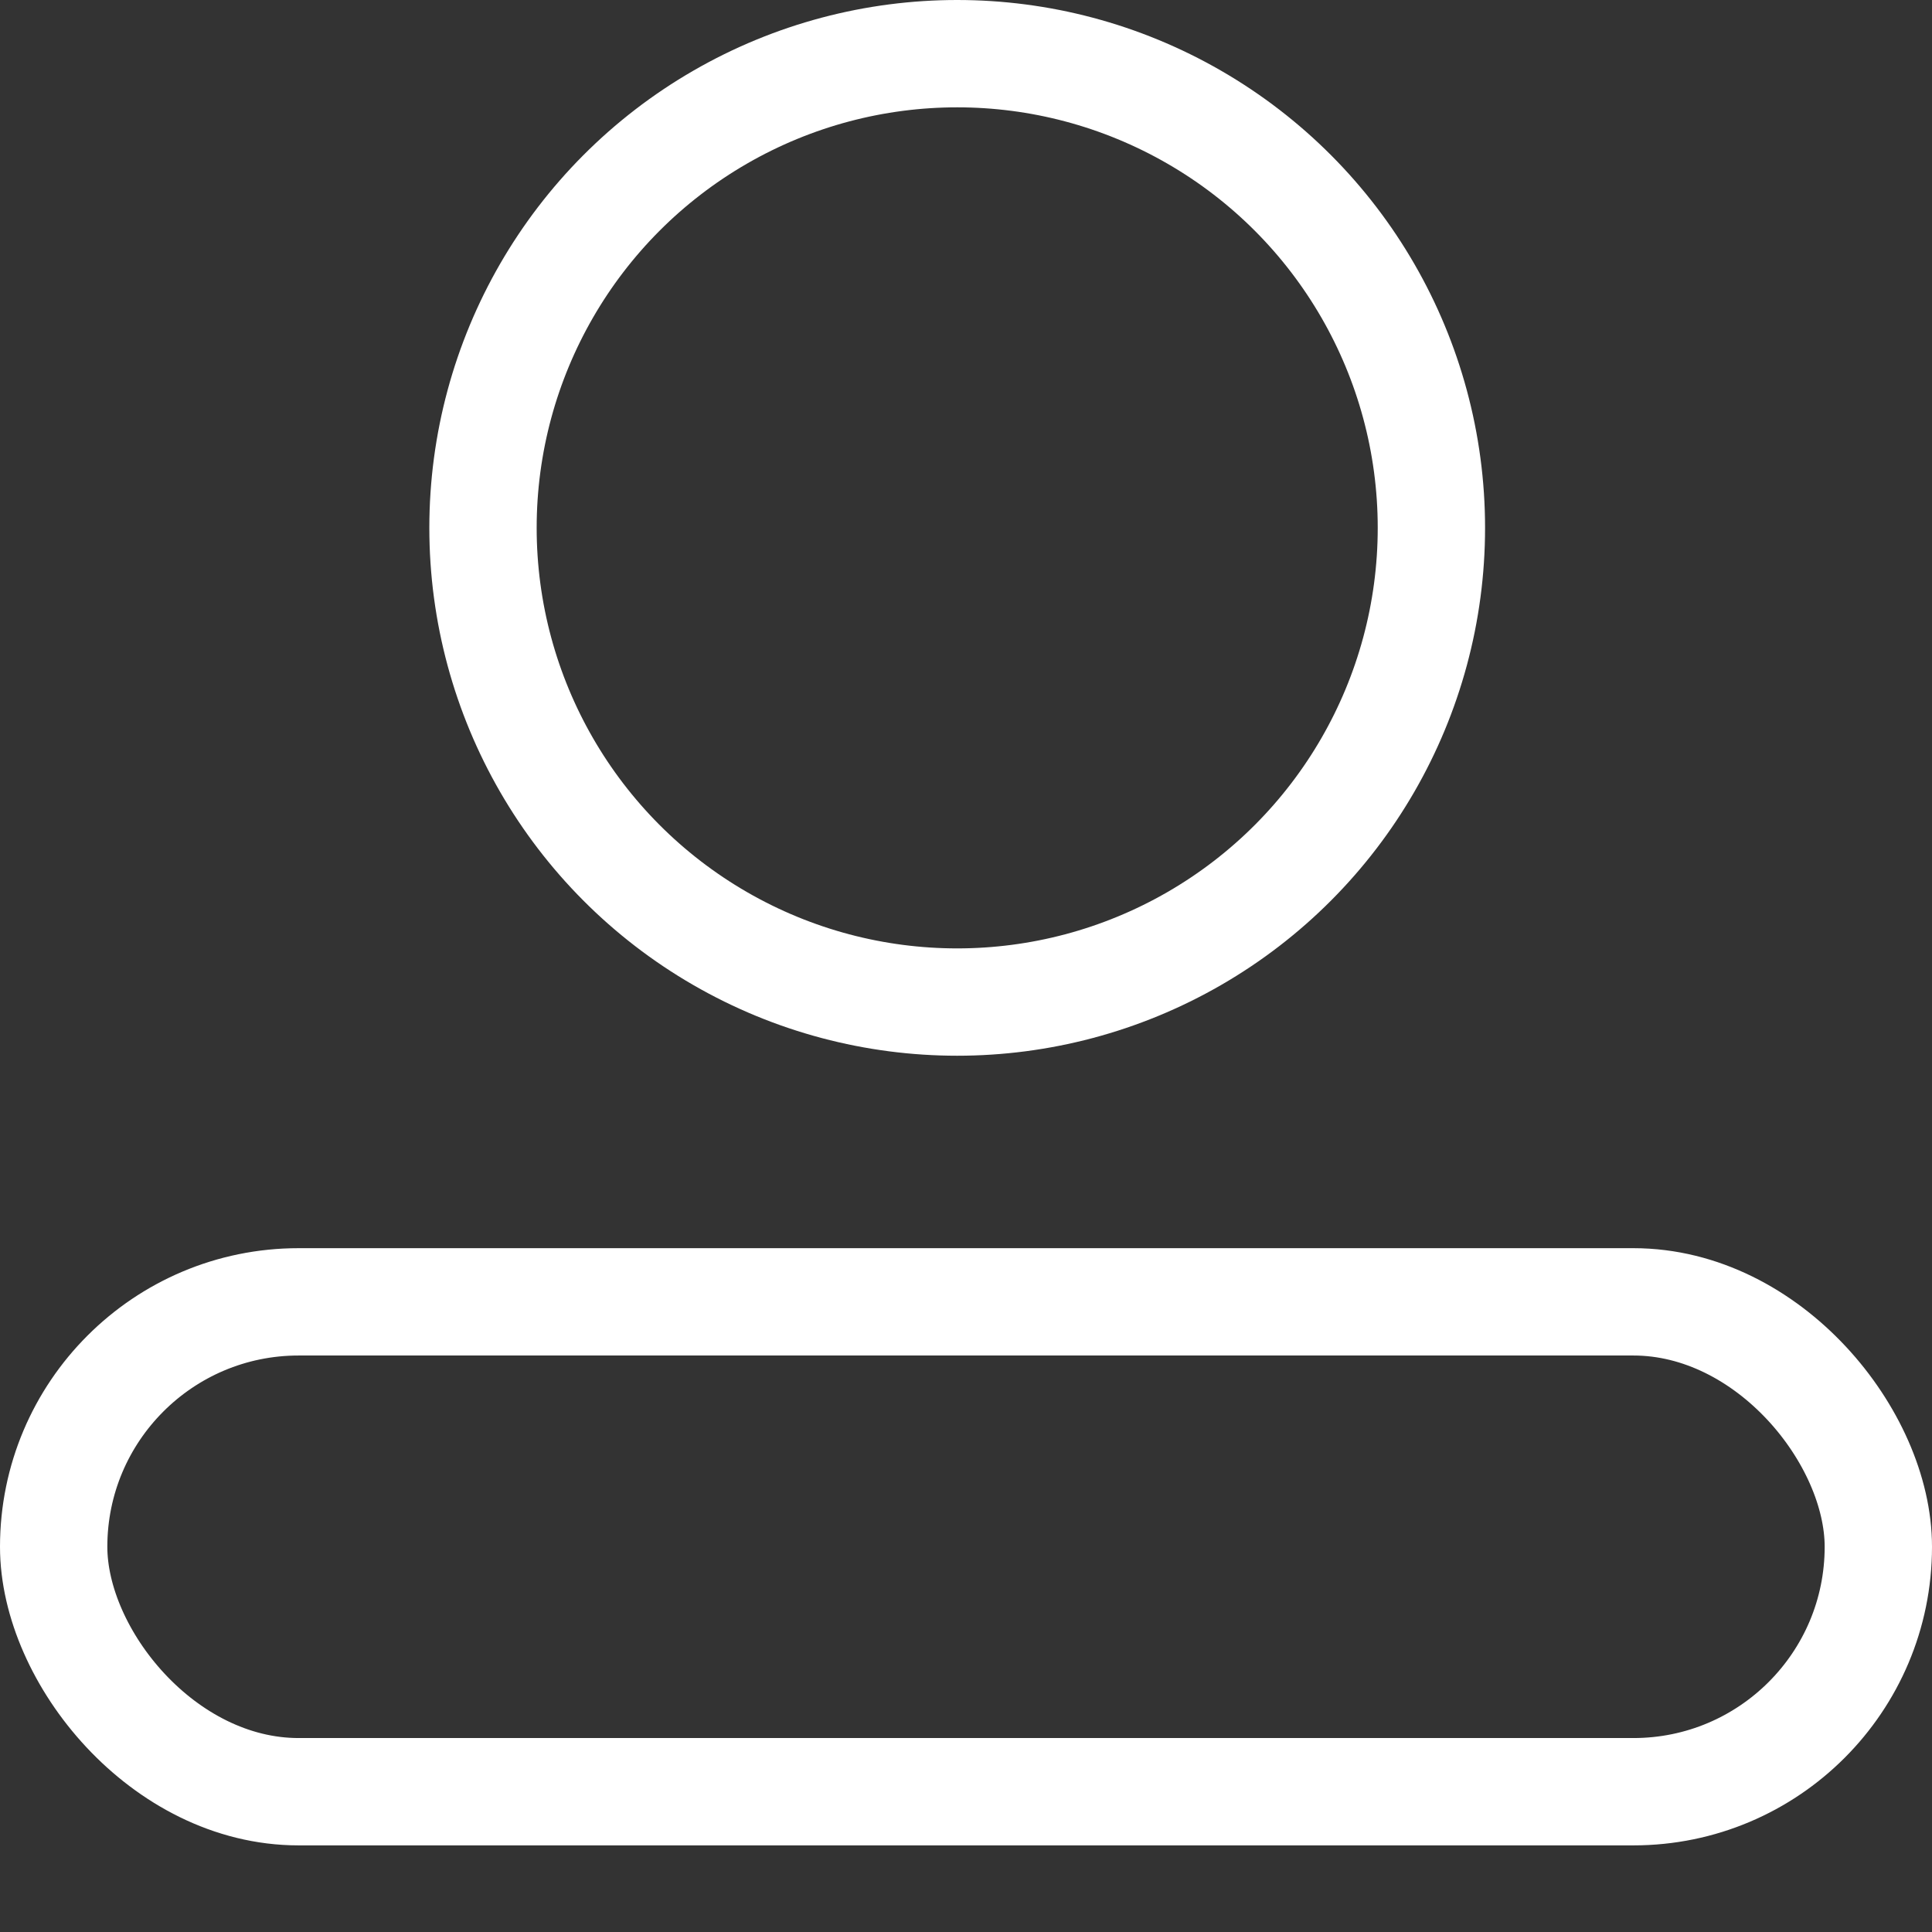
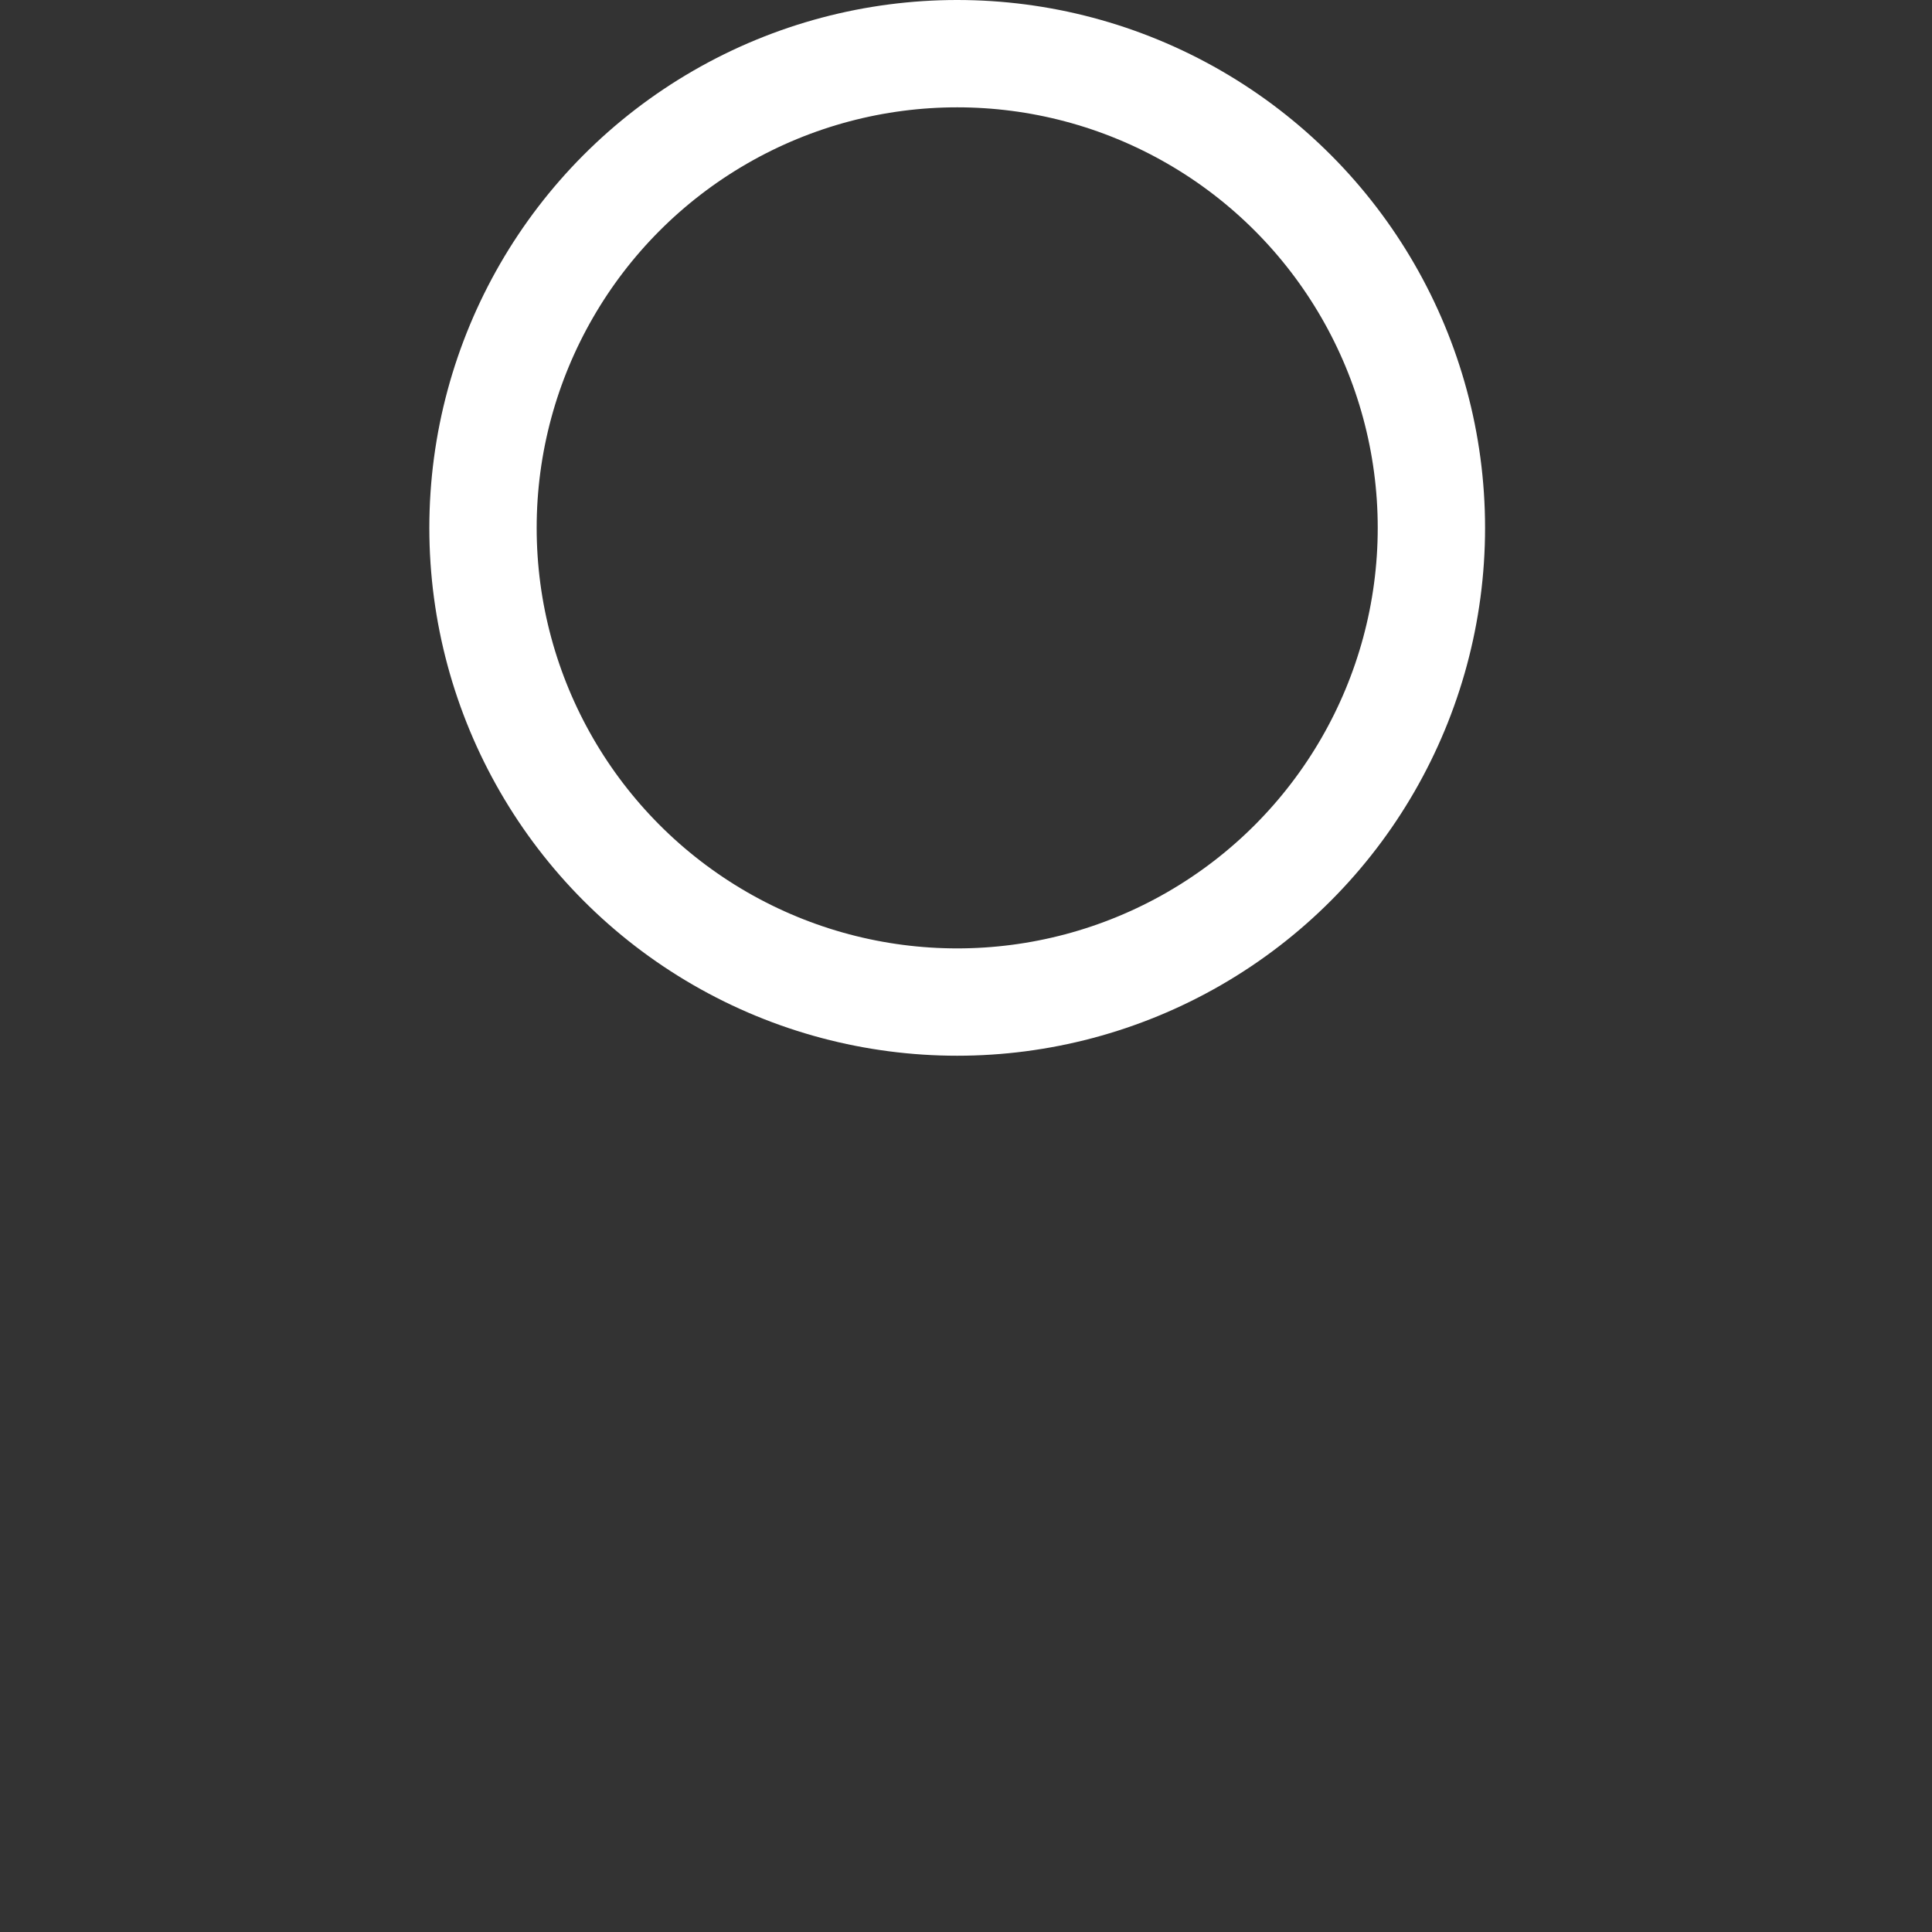
<svg xmlns="http://www.w3.org/2000/svg" width="18" height="18" viewBox="0 0 18 18" fill="none">
  <rect x="0" y="0" width="18" height="18" fill="#333333" stroke="none" />
-   <rect x="0.5" y="12.129" width="17" height="4.564" rx="2.282" stroke="white" />
  <circle cx="8.918" cy="4.918" r="4.418" stroke="white" />
</svg>